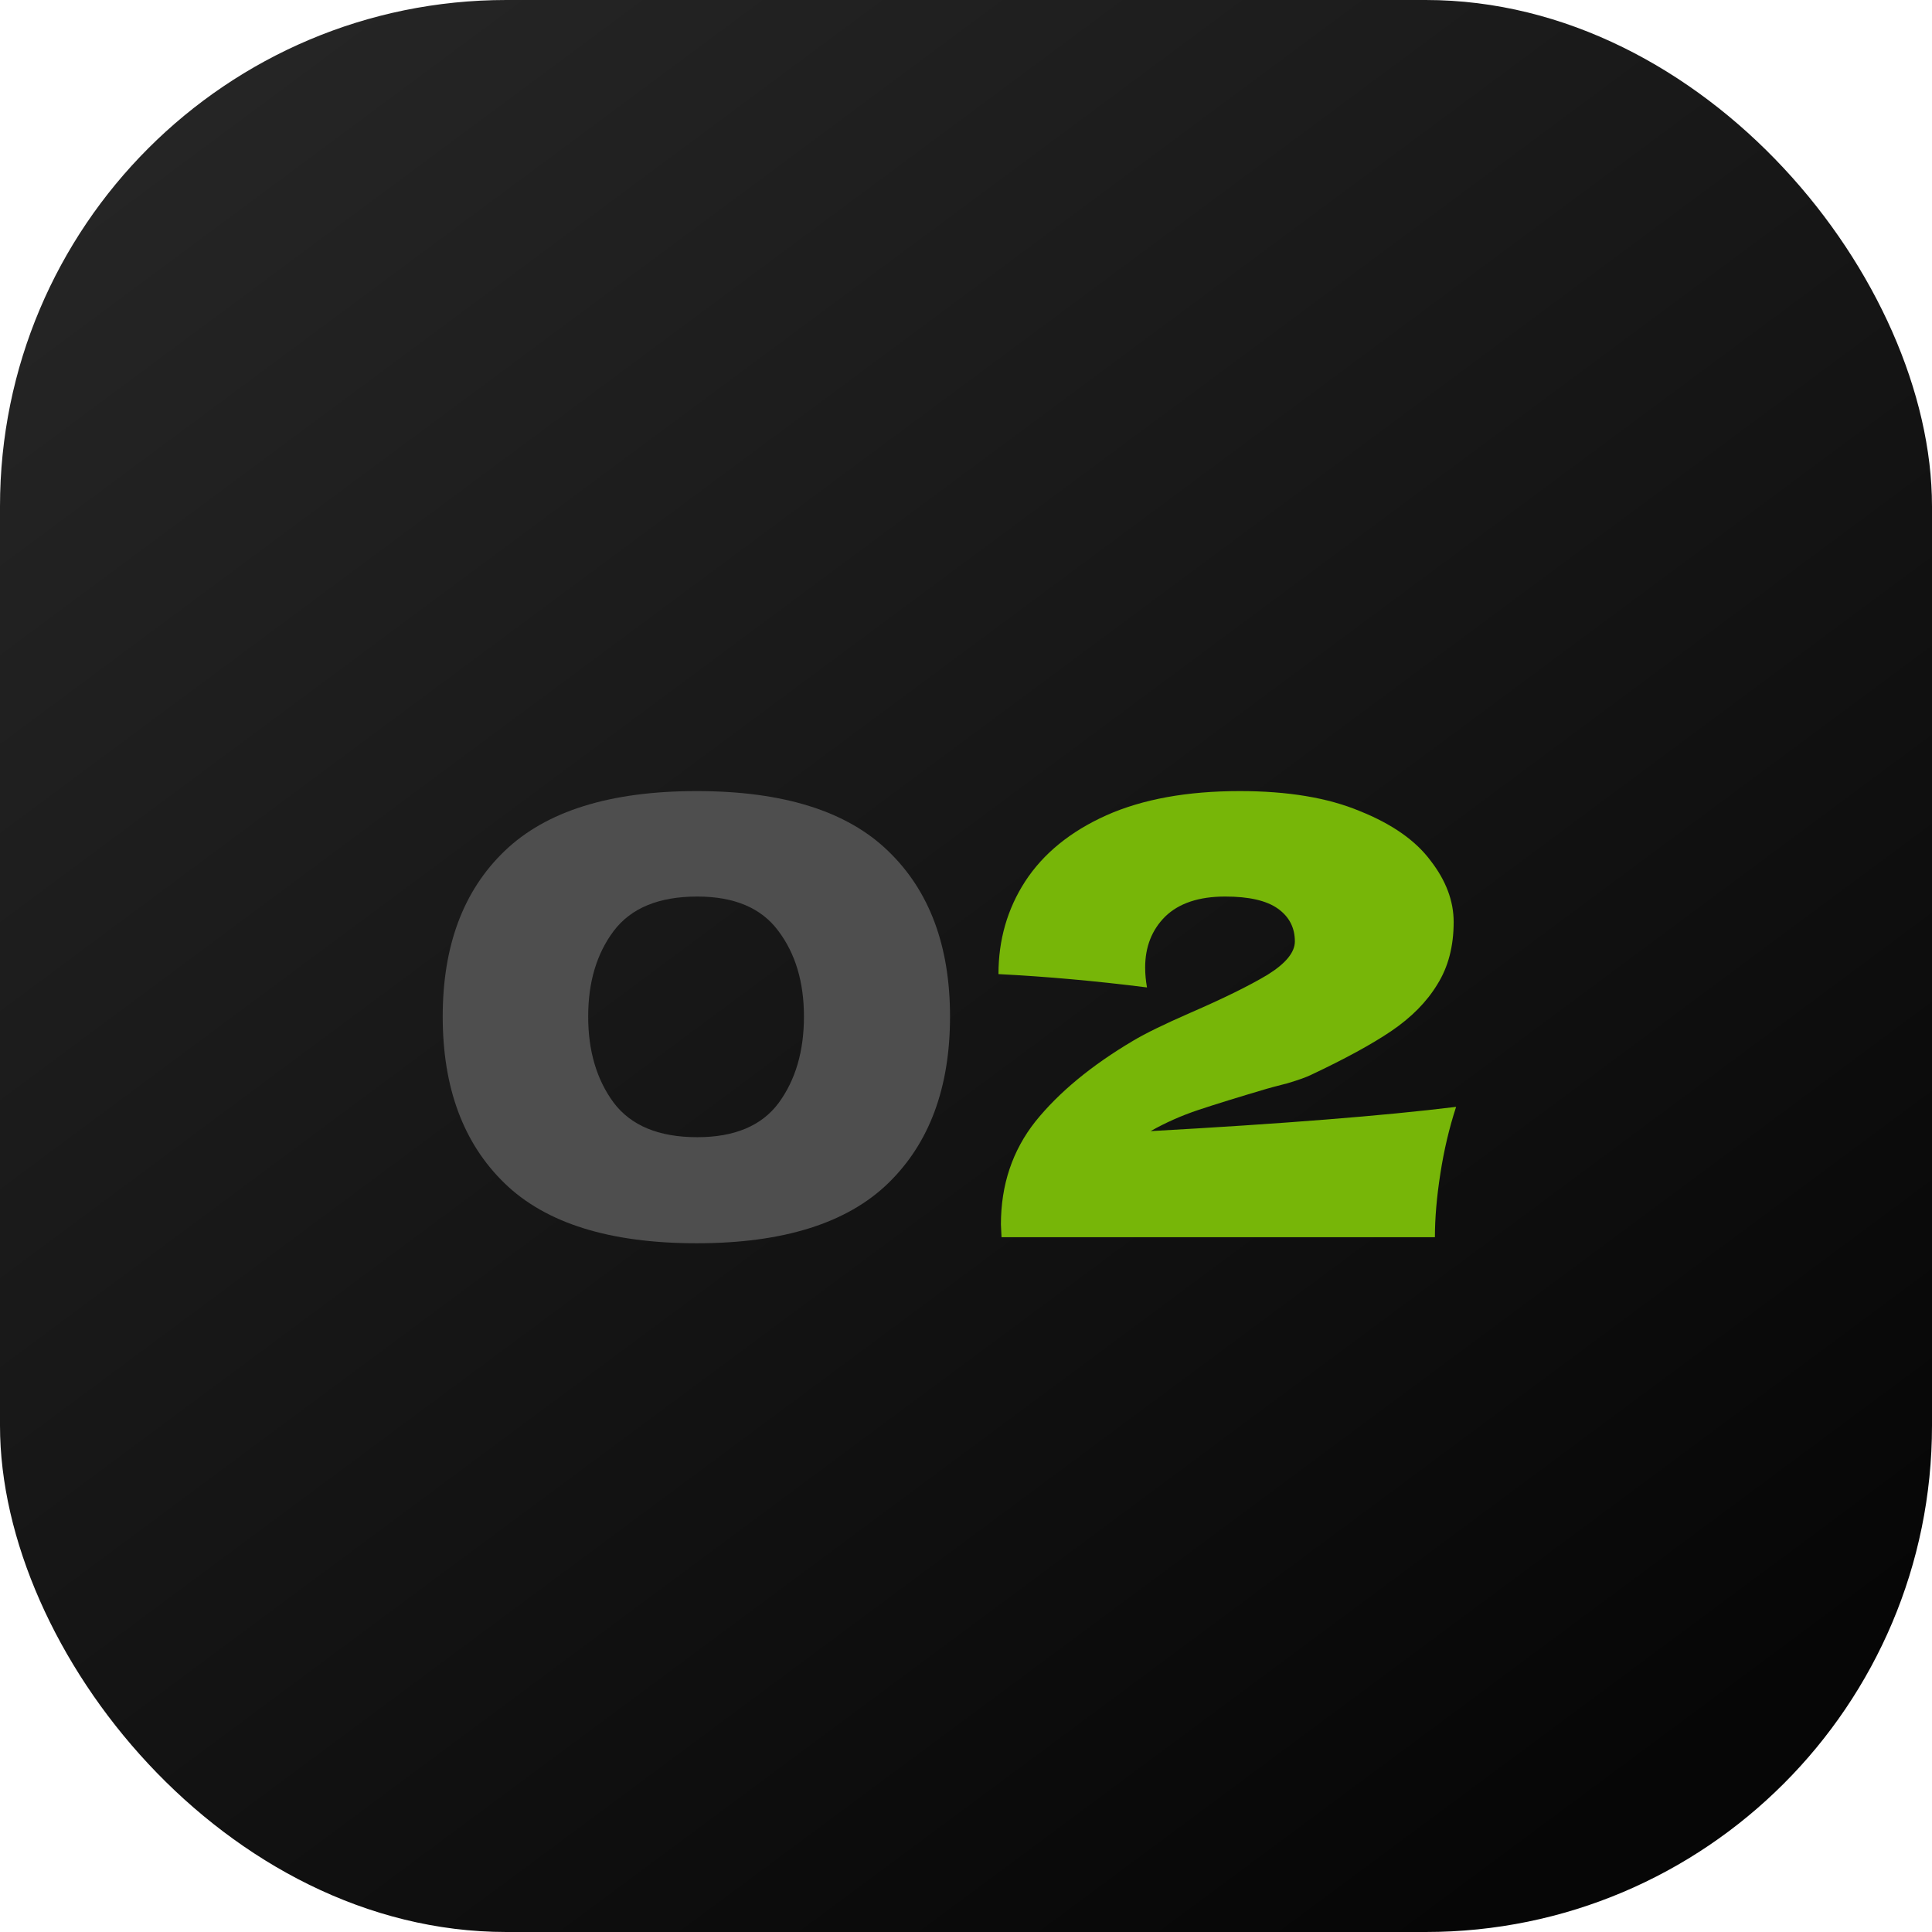
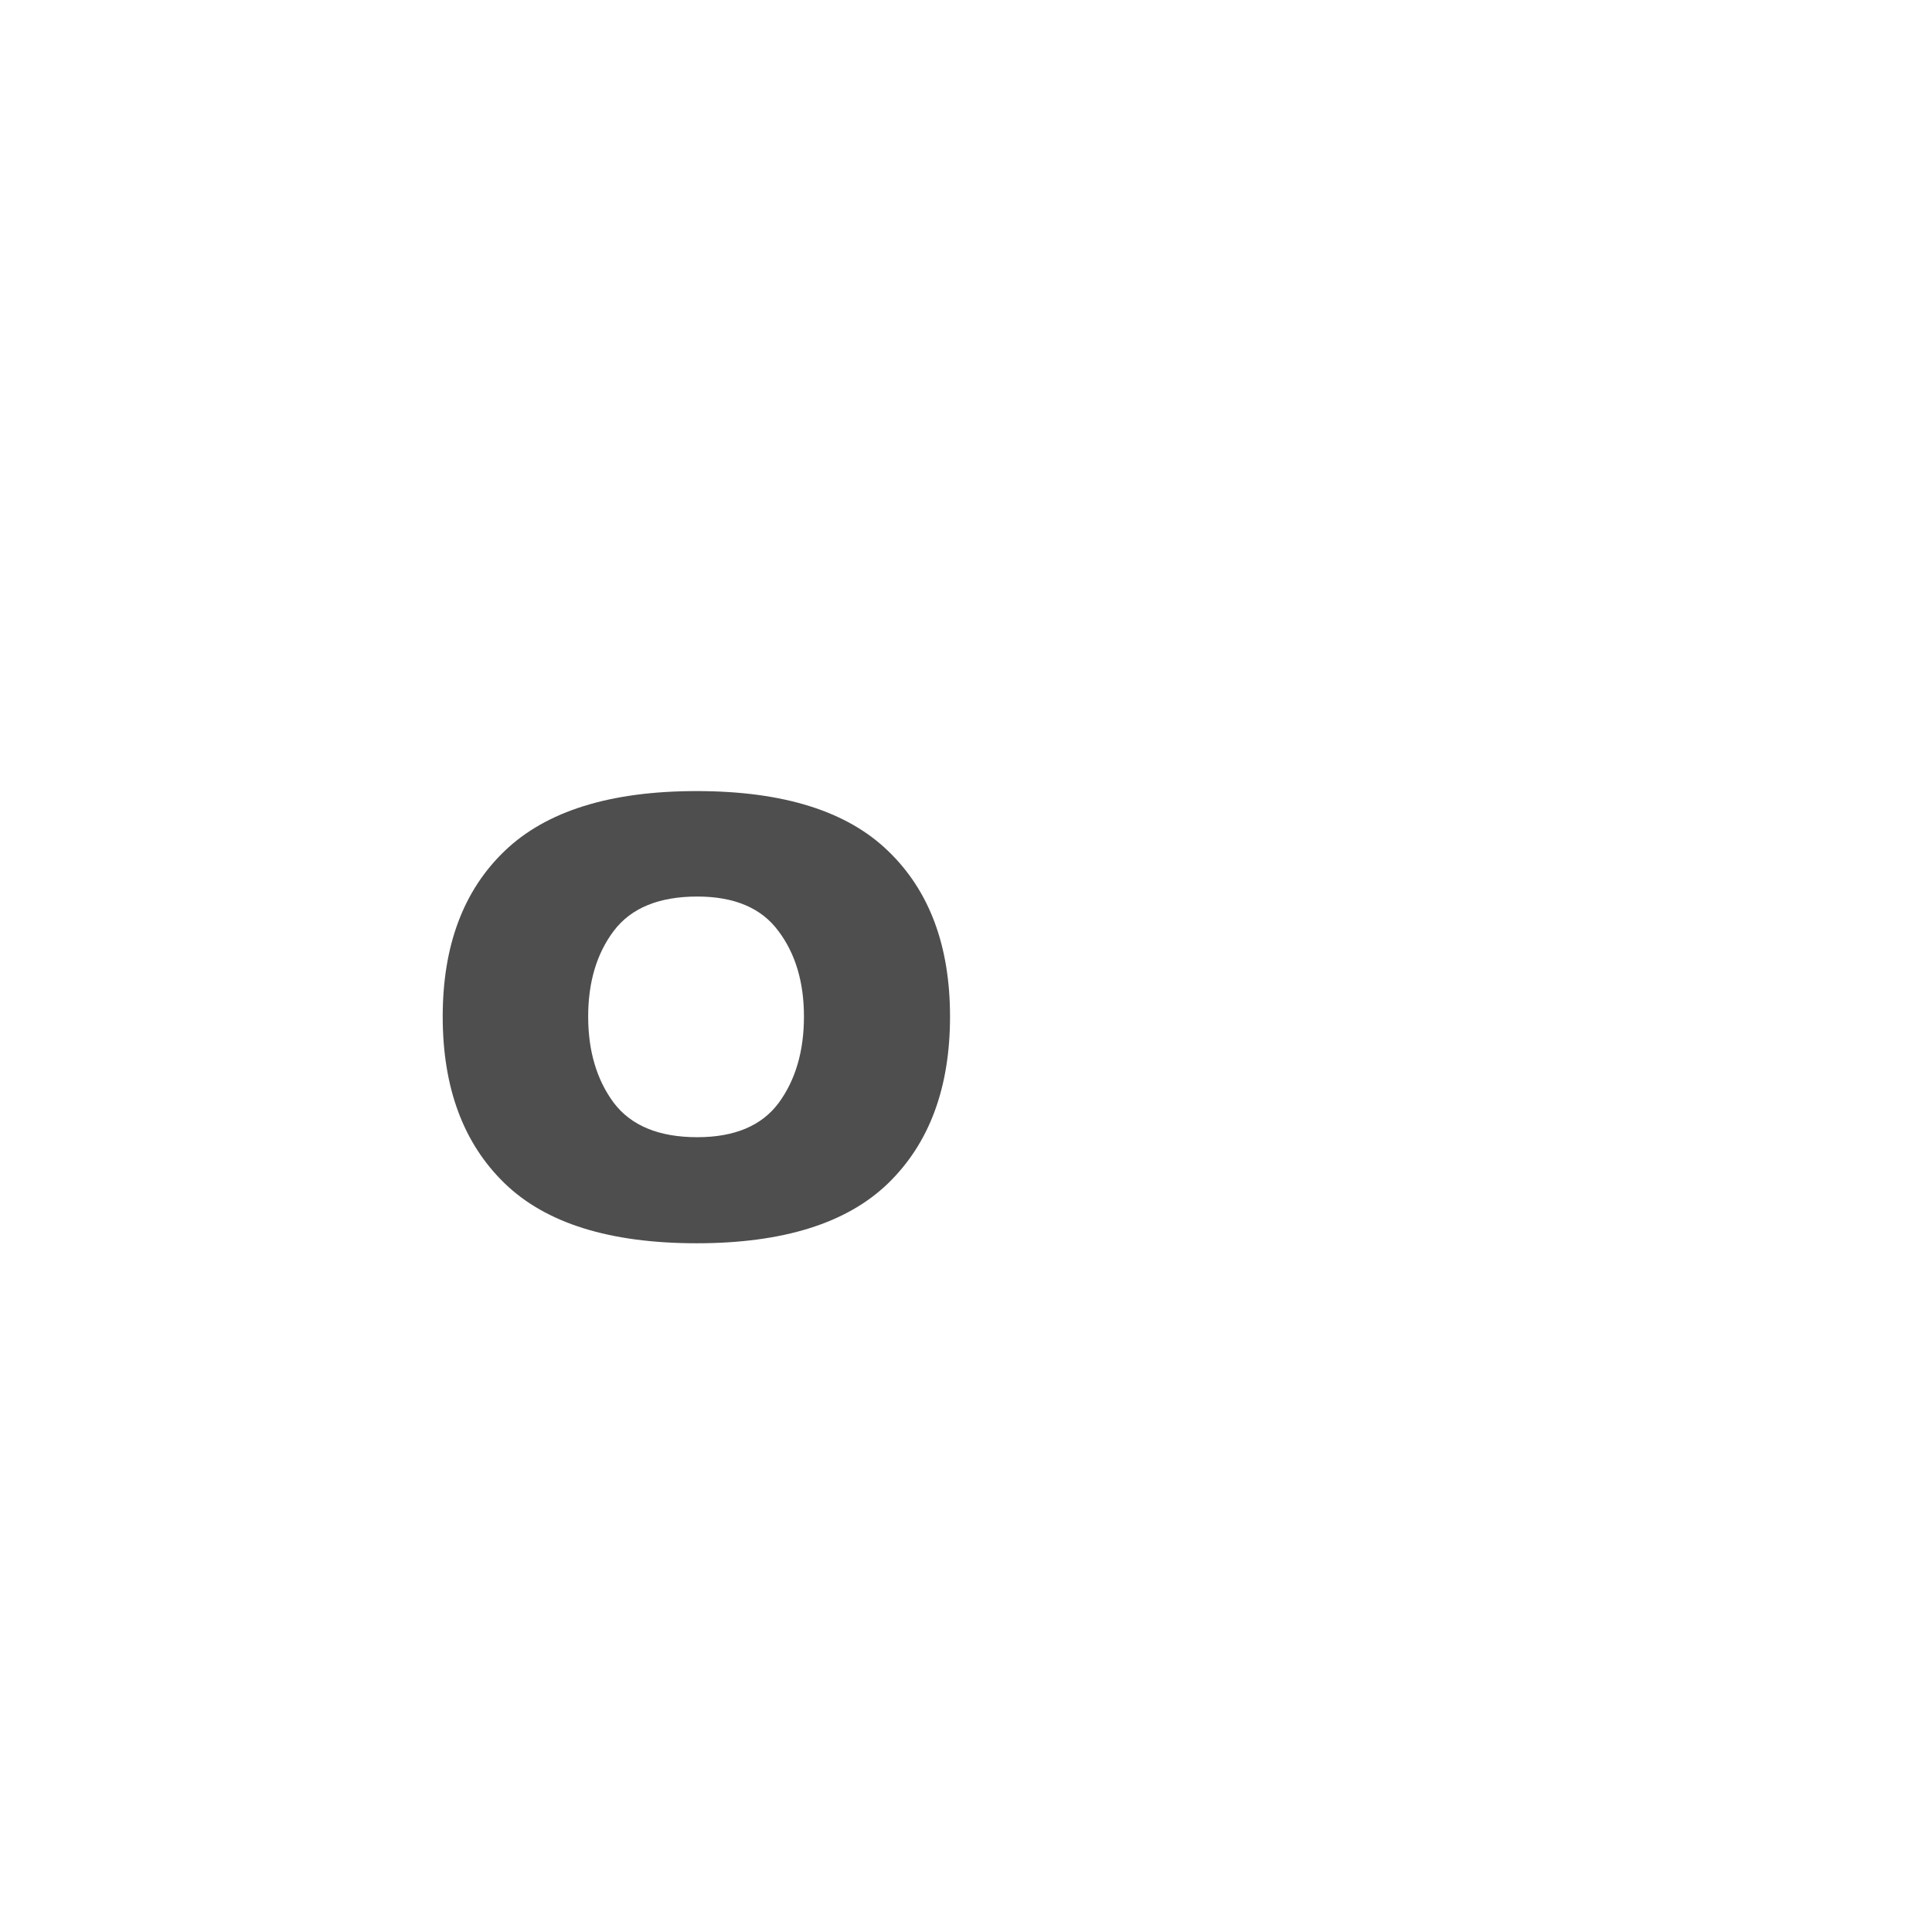
<svg xmlns="http://www.w3.org/2000/svg" width="41" height="41" viewBox="0 0 41 41" fill="none">
-   <rect width="41" height="41" rx="10.745" fill="url(#paint0_linear_822_1404)" />
  <path d="M14.784 26.384C12.94 26.384 11.581 25.959 10.707 25.11C9.832 24.261 9.395 23.082 9.395 21.573C9.395 20.072 9.832 18.902 10.707 18.061C11.59 17.212 12.949 16.788 14.784 16.788C16.619 16.788 17.974 17.212 18.849 18.061C19.723 18.902 20.161 20.072 20.161 21.573C20.161 23.082 19.723 24.261 18.849 25.11C17.974 25.959 16.619 26.384 14.784 26.384ZM14.797 24.133C15.586 24.133 16.16 23.892 16.52 23.412C16.881 22.923 17.061 22.31 17.061 21.573C17.061 20.844 16.881 20.239 16.52 19.759C16.16 19.27 15.586 19.026 14.797 19.026C13.982 19.026 13.39 19.27 13.022 19.759C12.662 20.239 12.482 20.844 12.482 21.573C12.482 22.302 12.662 22.911 13.022 23.399C13.39 23.888 13.982 24.133 14.797 24.133Z" fill="#4E4E4E" />
-   <path d="M24.418 24.004C27.205 23.849 29.366 23.678 30.901 23.489C30.755 23.935 30.644 24.407 30.567 24.904C30.489 25.402 30.451 25.852 30.451 26.255H21.254L21.241 25.985C21.241 25.144 21.485 24.416 21.974 23.798C22.471 23.181 23.162 22.61 24.045 22.087C24.302 21.933 24.705 21.736 25.254 21.496C25.966 21.187 26.515 20.917 26.901 20.685C27.287 20.445 27.479 20.209 27.479 19.978C27.479 19.686 27.359 19.455 27.119 19.283C26.879 19.112 26.506 19.026 26 19.026C25.443 19.026 25.018 19.168 24.727 19.451C24.444 19.733 24.302 20.094 24.302 20.531C24.302 20.668 24.315 20.81 24.341 20.955C23.26 20.818 22.21 20.724 21.189 20.672C21.189 19.944 21.378 19.288 21.756 18.704C22.141 18.113 22.716 17.645 23.479 17.302C24.251 16.959 25.194 16.788 26.309 16.788C27.329 16.788 28.178 16.929 28.856 17.212C29.542 17.487 30.043 17.838 30.361 18.267C30.686 18.687 30.849 19.12 30.849 19.566C30.849 20.081 30.734 20.522 30.502 20.891C30.279 21.26 29.953 21.59 29.525 21.881C29.104 22.165 28.538 22.473 27.827 22.808C27.724 22.859 27.557 22.919 27.325 22.988C27.093 23.048 26.948 23.086 26.888 23.104C26.279 23.284 25.794 23.434 25.434 23.554C25.074 23.674 24.735 23.824 24.418 24.004Z" fill="#77B608" />
  <defs>
    <linearGradient id="paint0_linear_822_1404" x1="2.01" y1="2.01" x2="30.951" y2="41" gradientUnits="userSpaceOnUse">
      <stop stop-color="#262626" />
      <stop offset="1" stop-color="#060606" />
    </linearGradient>
  </defs>
</svg>